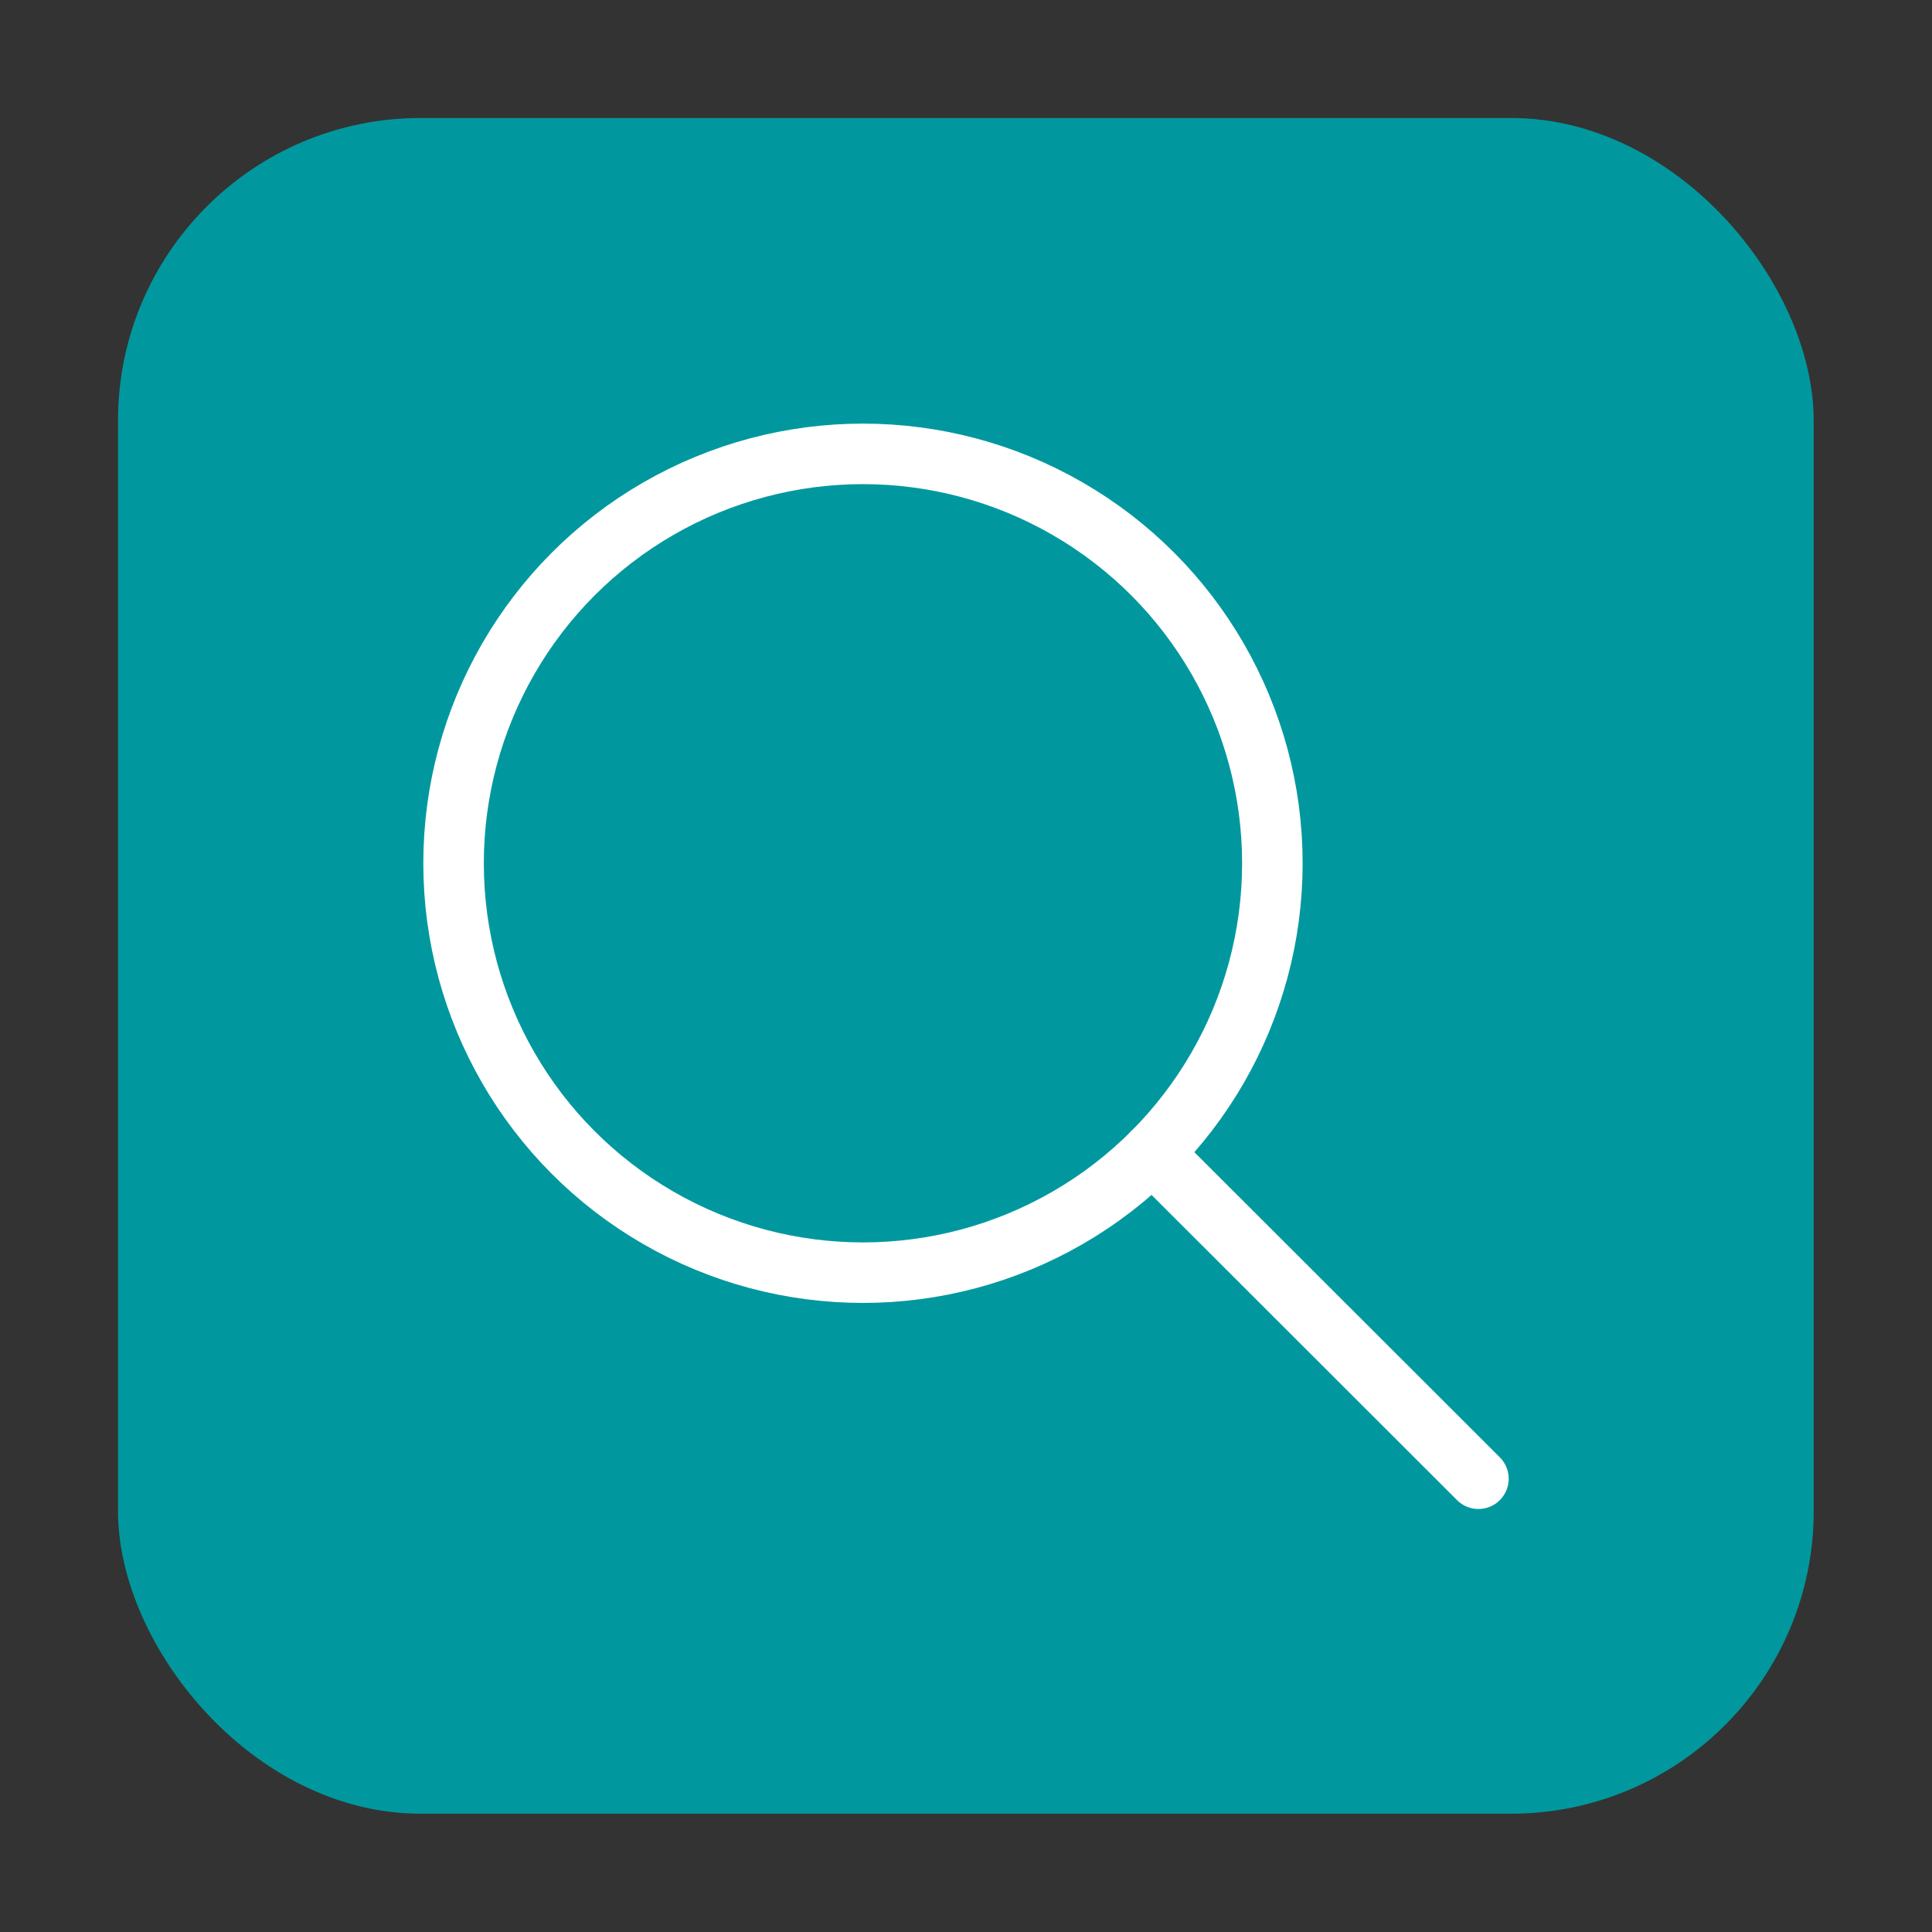
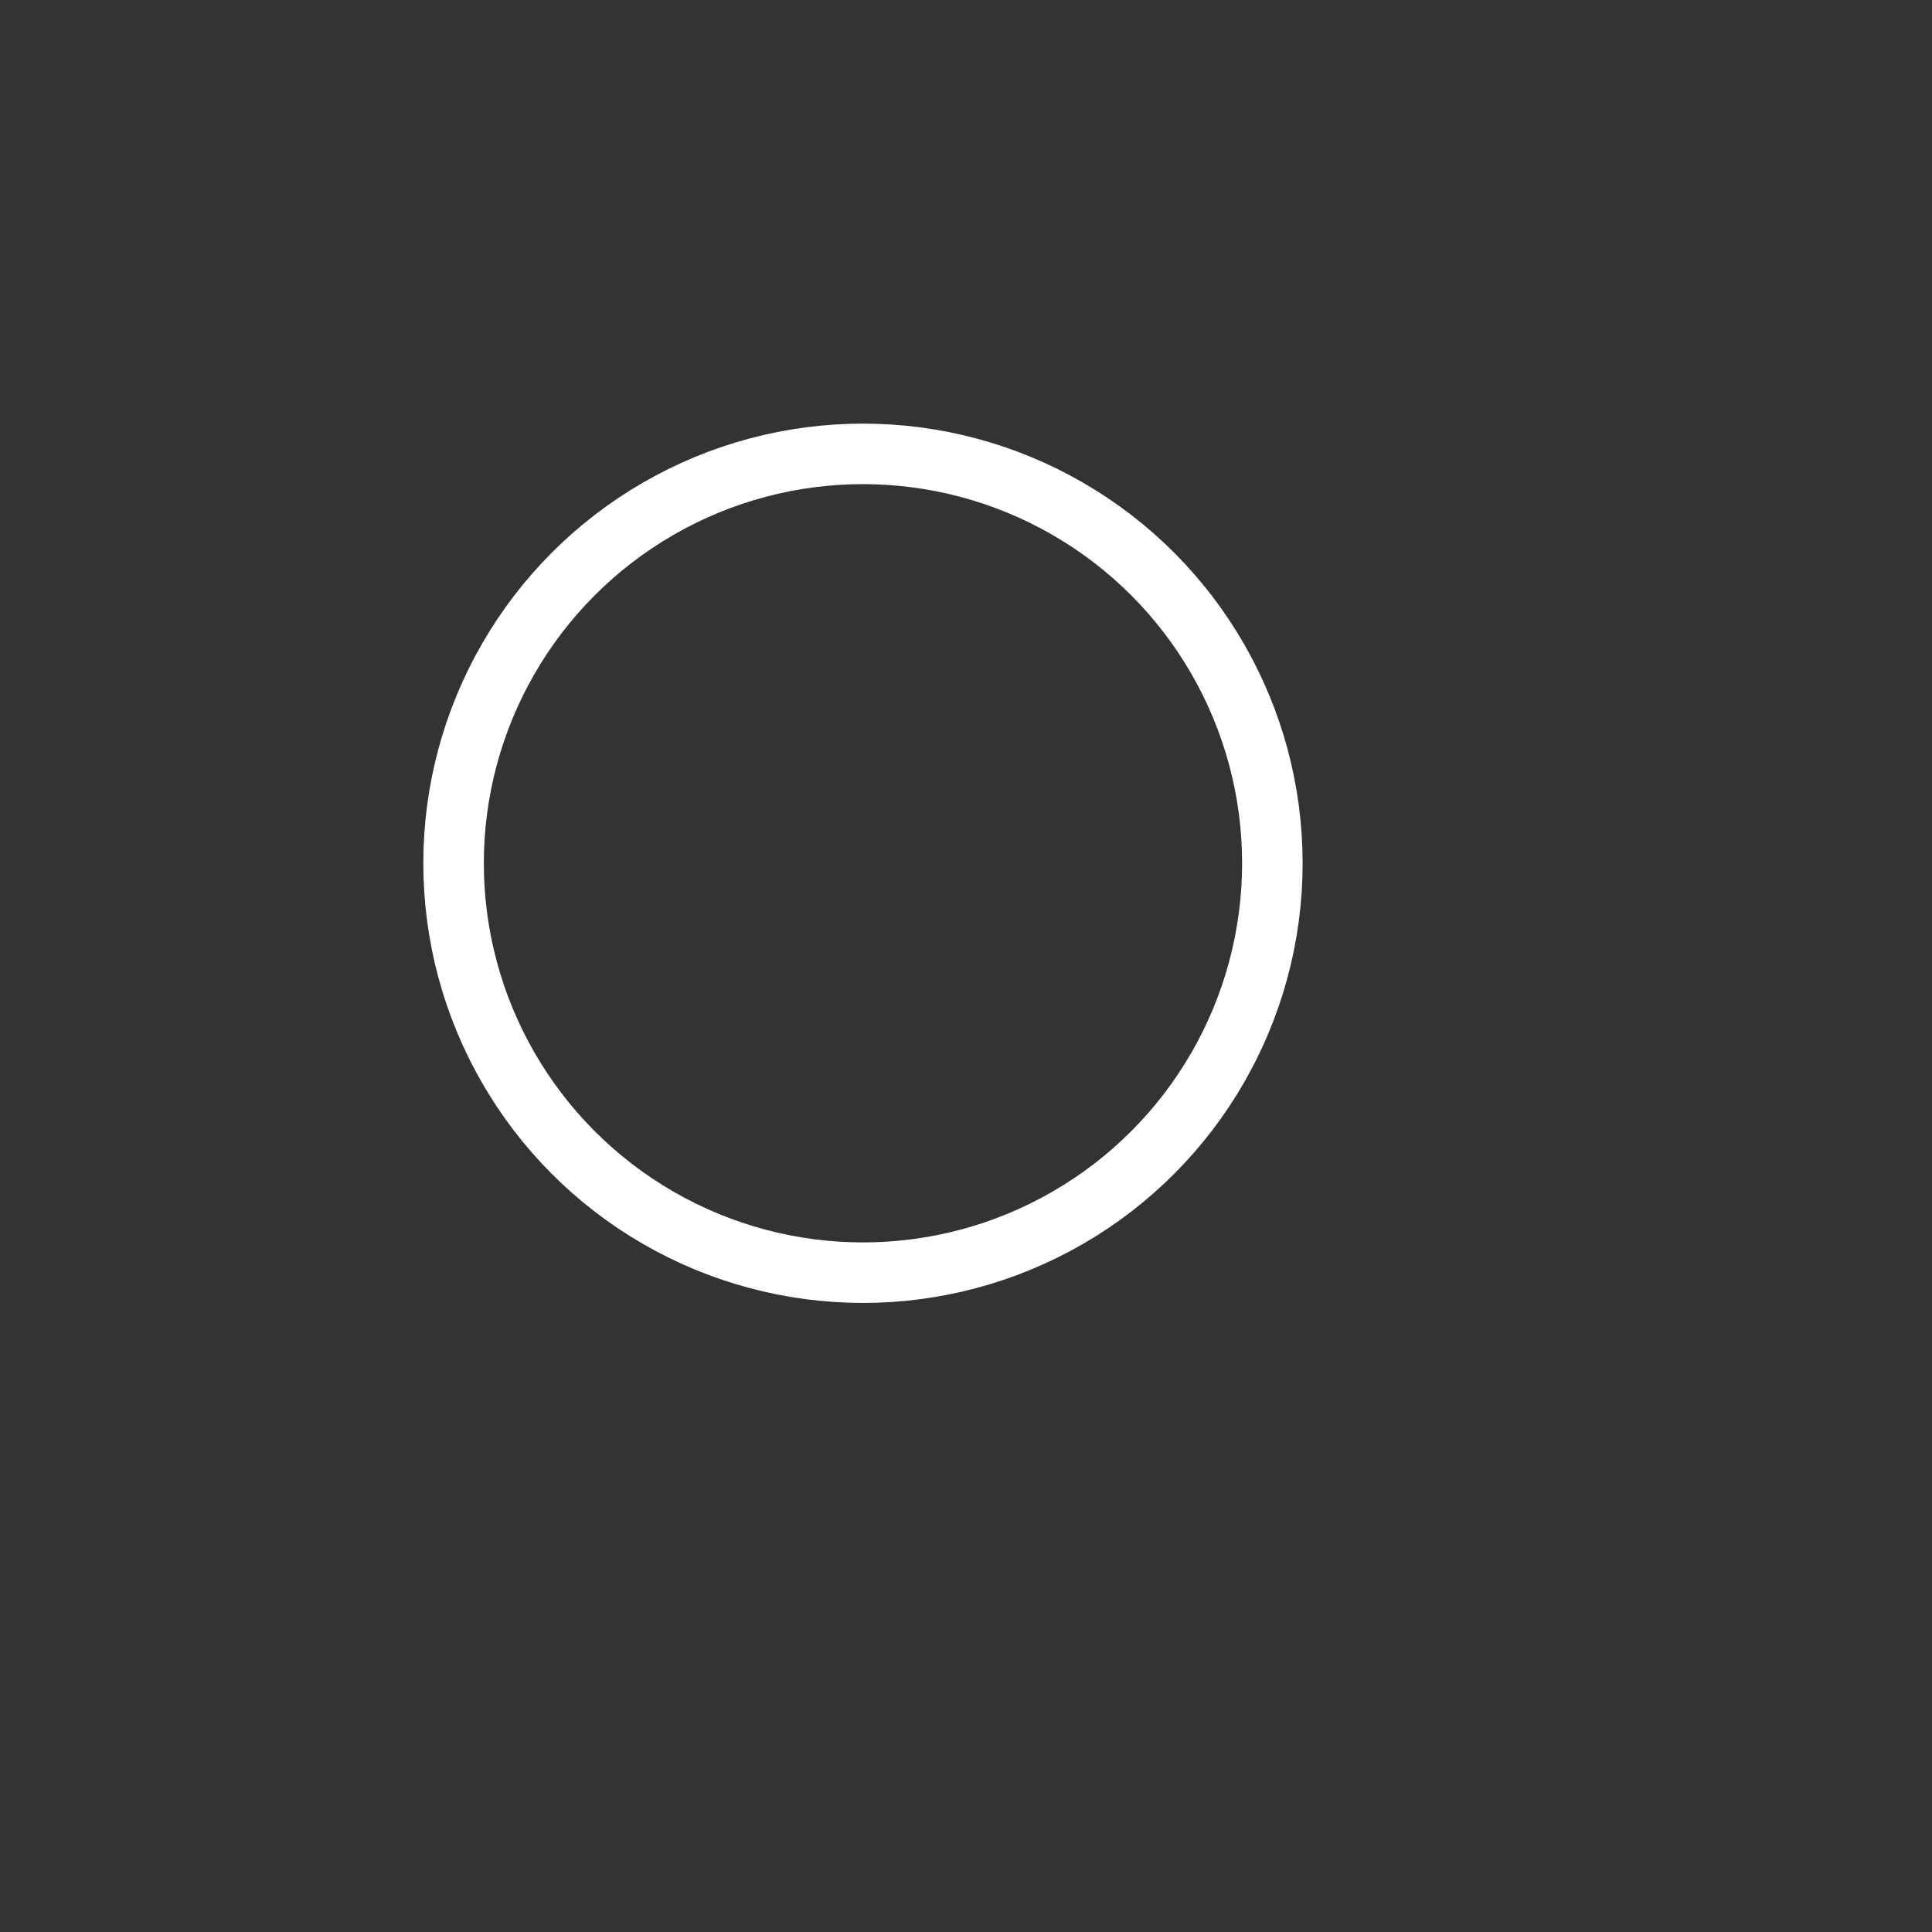
<svg xmlns="http://www.w3.org/2000/svg" viewBox="0 0 63.85 63.85">
  <rect x="0" y="0" width="63.85" height="63.85" fill="#333333" stroke="none" />
  <defs>
    <style>.d,.e{fill:none;}.f{fill:#00989e;}.e{stroke:#fff;stroke-linecap:round;stroke-linejoin:round;stroke-width:2px;}</style>
  </defs>
  <g id="a" />
  <g id="b">
    <g id="c">
      <g>
        <rect class="d" width="63.85" height="63.85" />
        <g>
-           <rect class="f" x="3.9" y="3.9" width="56.04" height="56.04" rx="10" ry="10" />
          <g>
            <circle class="e" cx="28.52" cy="28.53" r="13.53" />
-             <line class="e" x1="48.86" y1="48.87" x2="38.08" y2="38.1" />
          </g>
        </g>
      </g>
    </g>
  </g>
</svg>